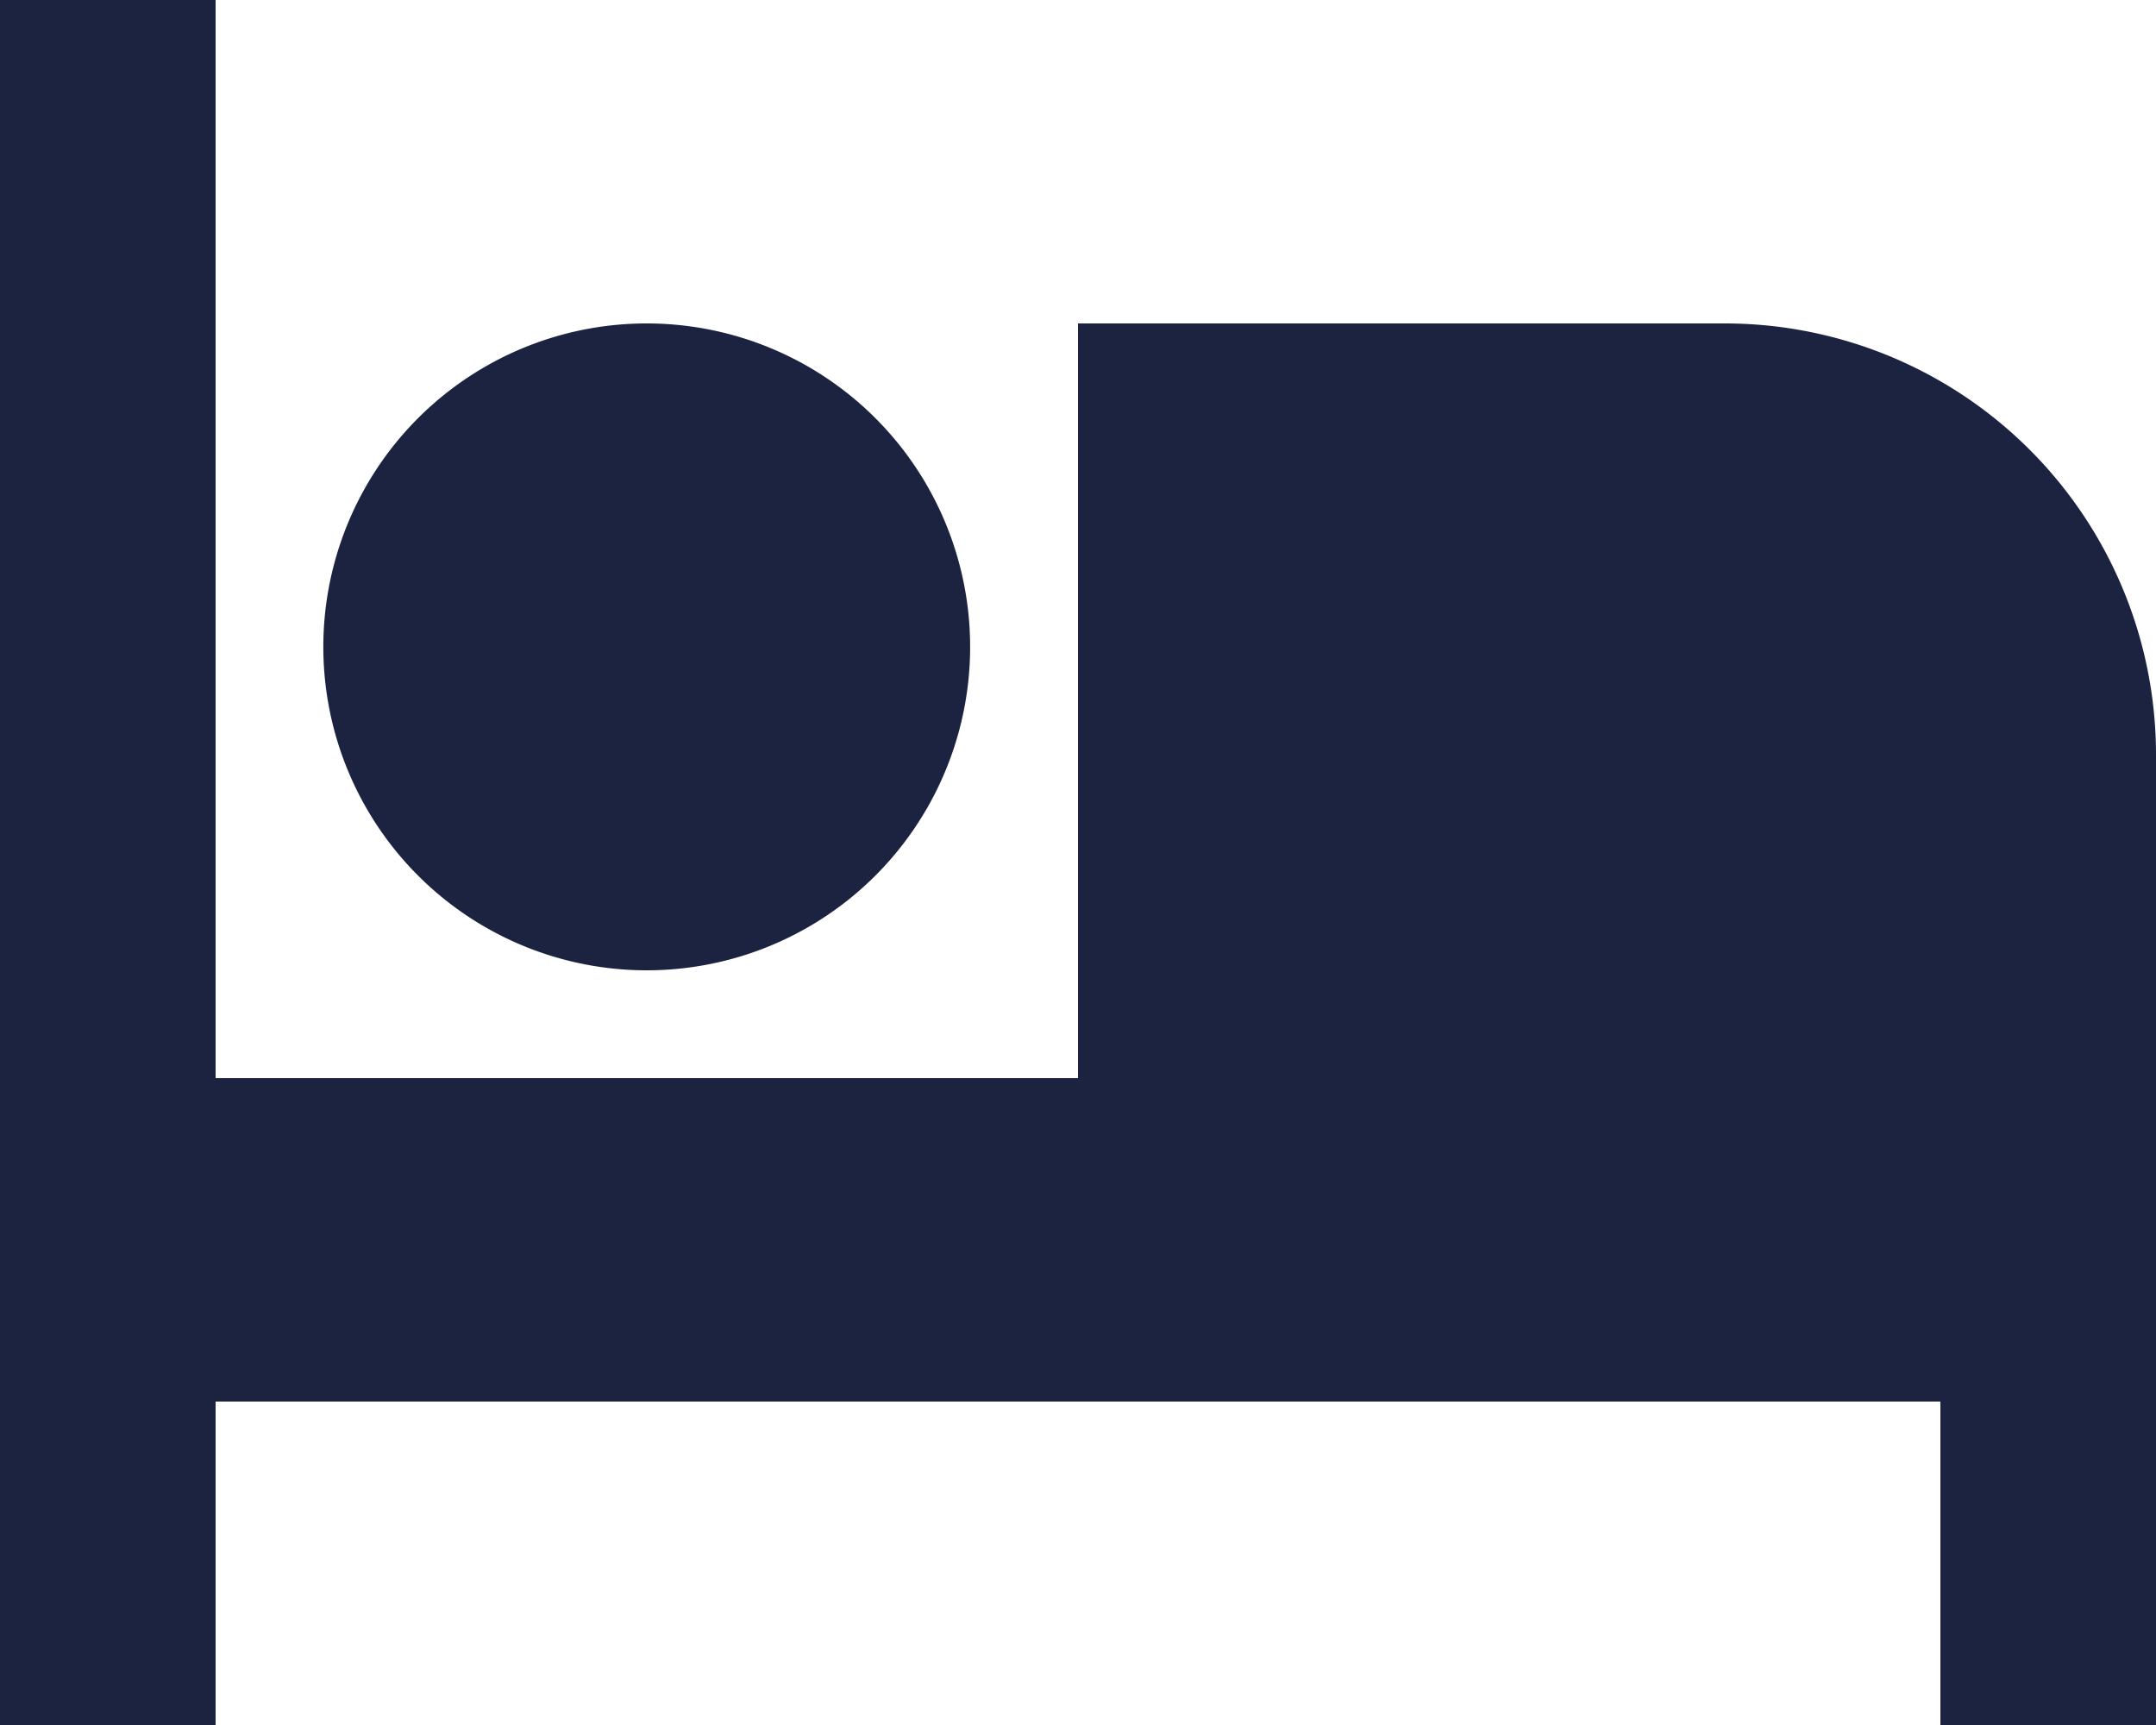
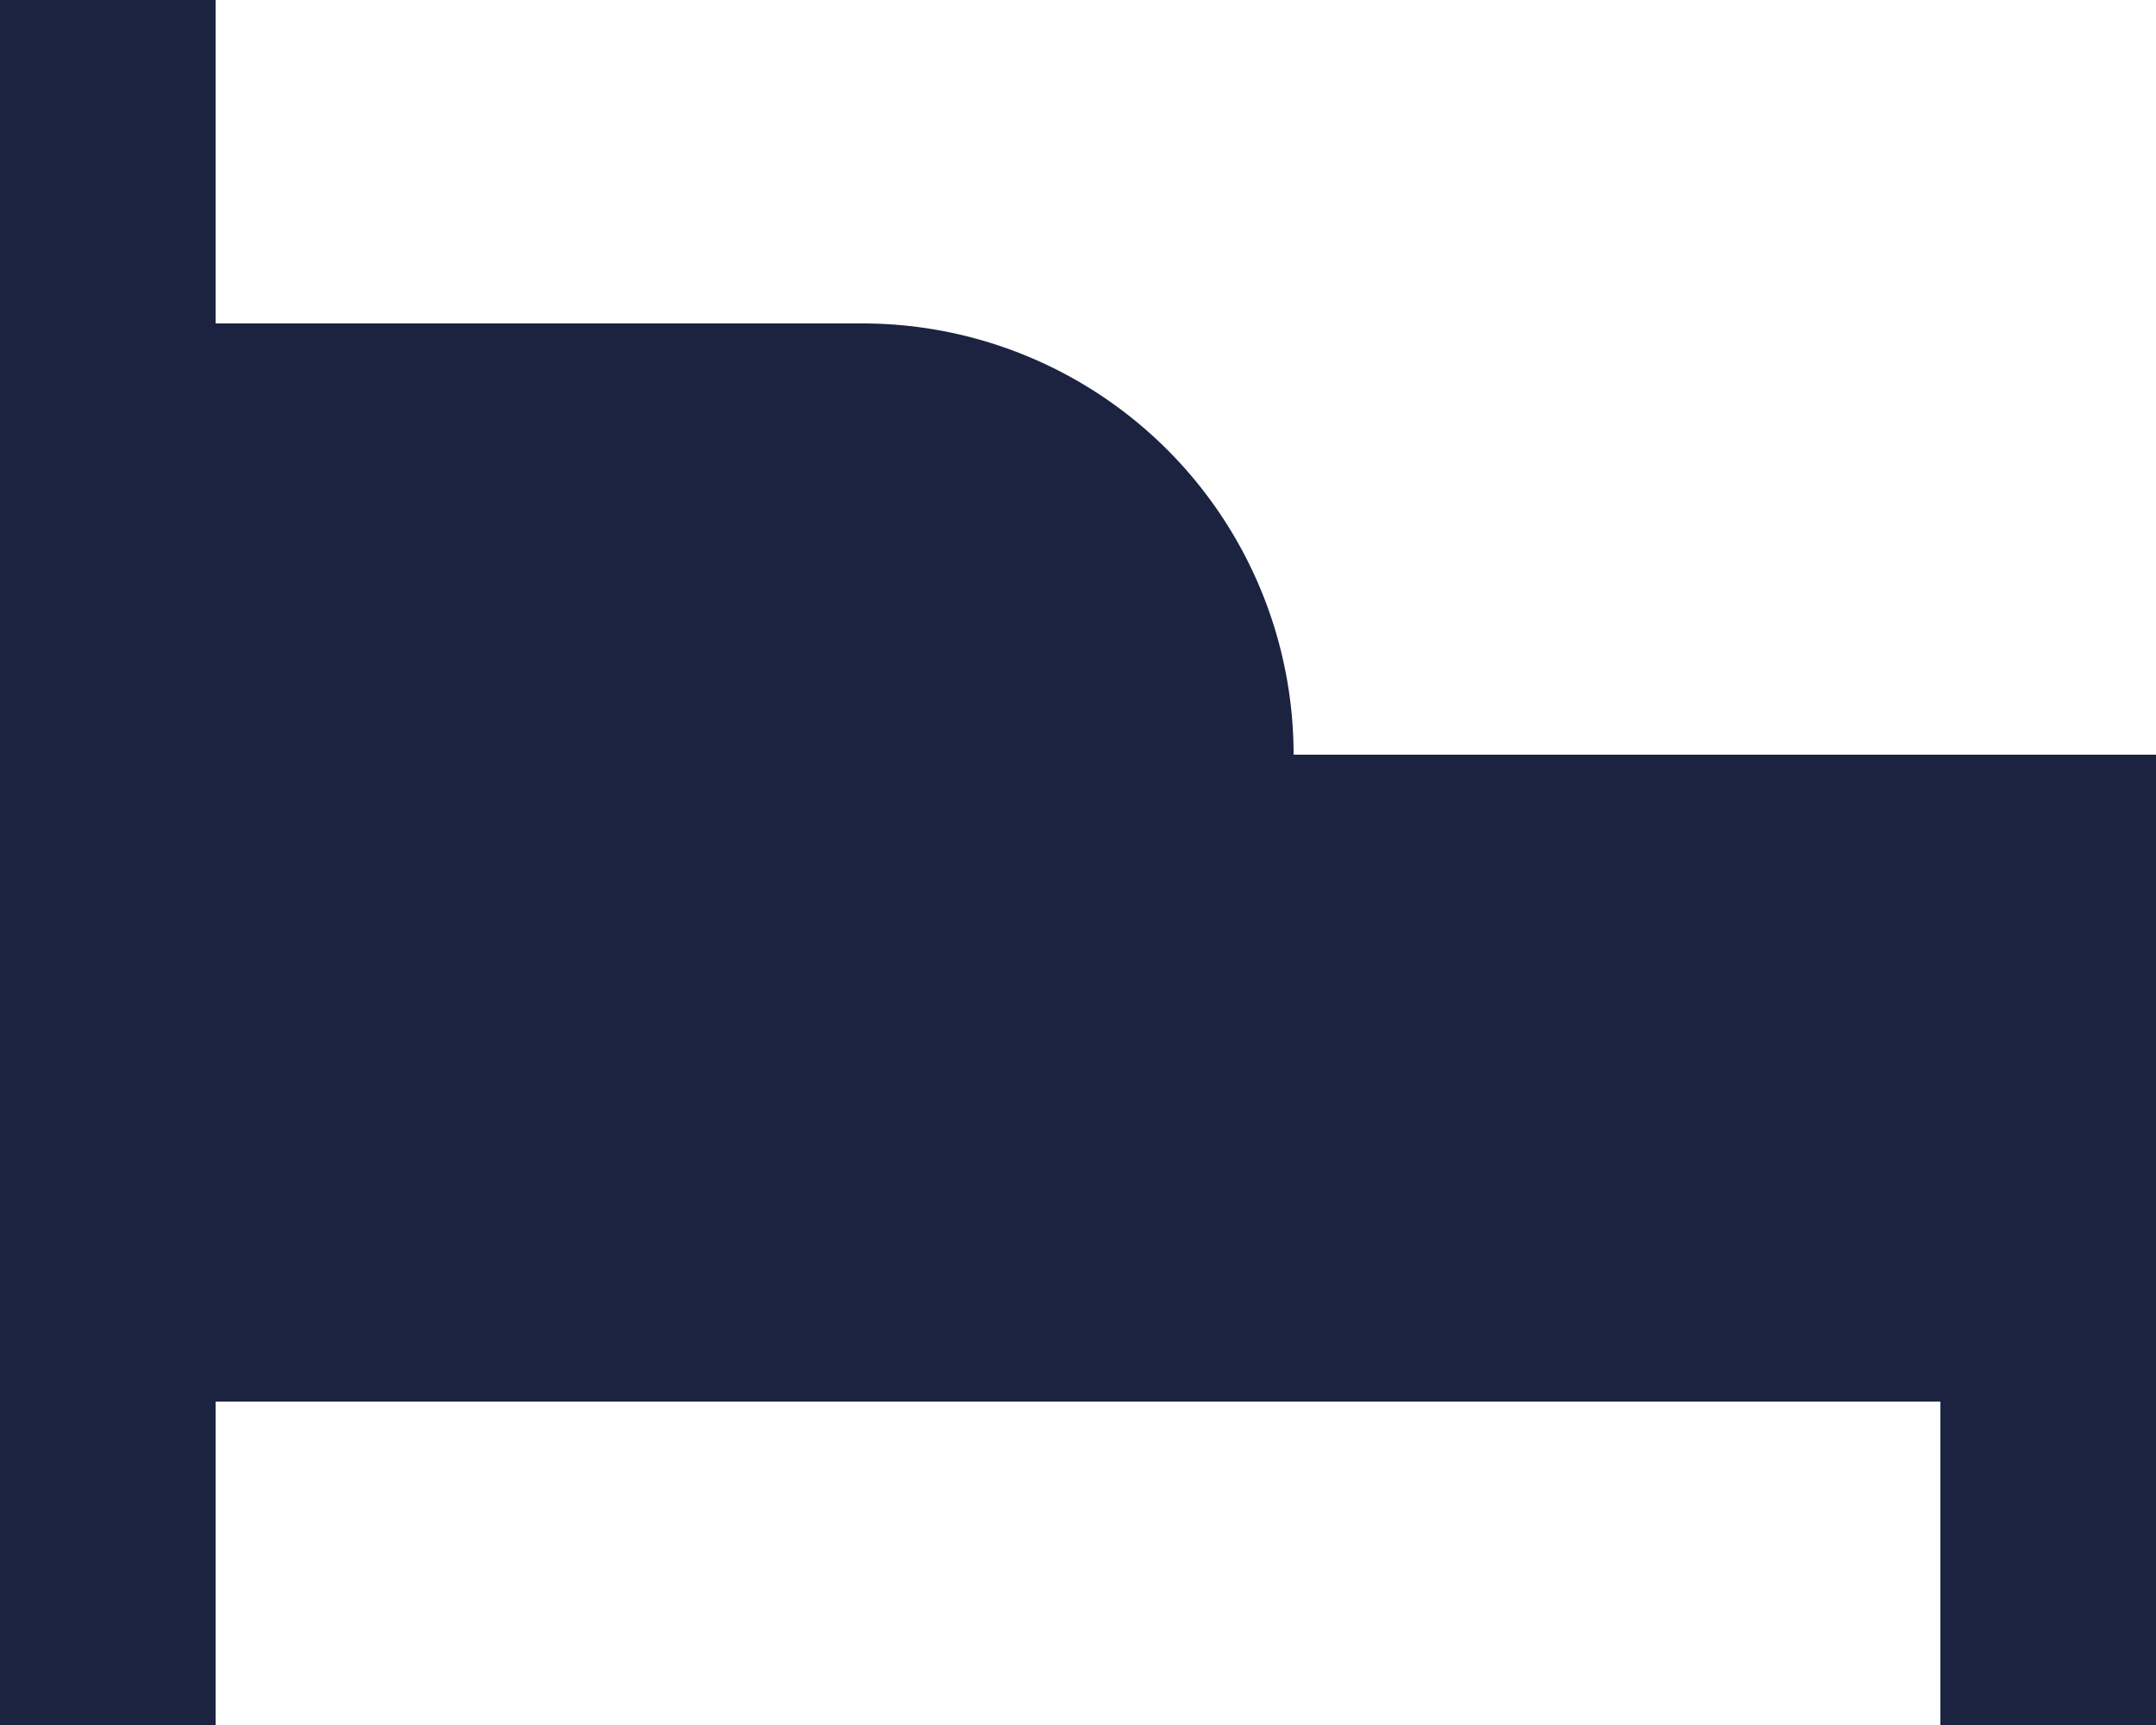
<svg xmlns="http://www.w3.org/2000/svg" width="20" height="16" viewBox="0 0 20 16">
-   <path id="bedroom__cp--icon" d="M20,7v9H18V13H2v3H0V0H2V10h8V3h6a4,4,0,0,1,4,4ZM6,9a3,3,0,1,1,2.121-.879A3,3,0,0,1,6,9Z" fill="#1b2341" />
+   <path id="bedroom__cp--icon" d="M20,7v9H18V13H2v3H0V0H2V10V3h6a4,4,0,0,1,4,4ZM6,9a3,3,0,1,1,2.121-.879A3,3,0,0,1,6,9Z" fill="#1b2341" />
</svg>